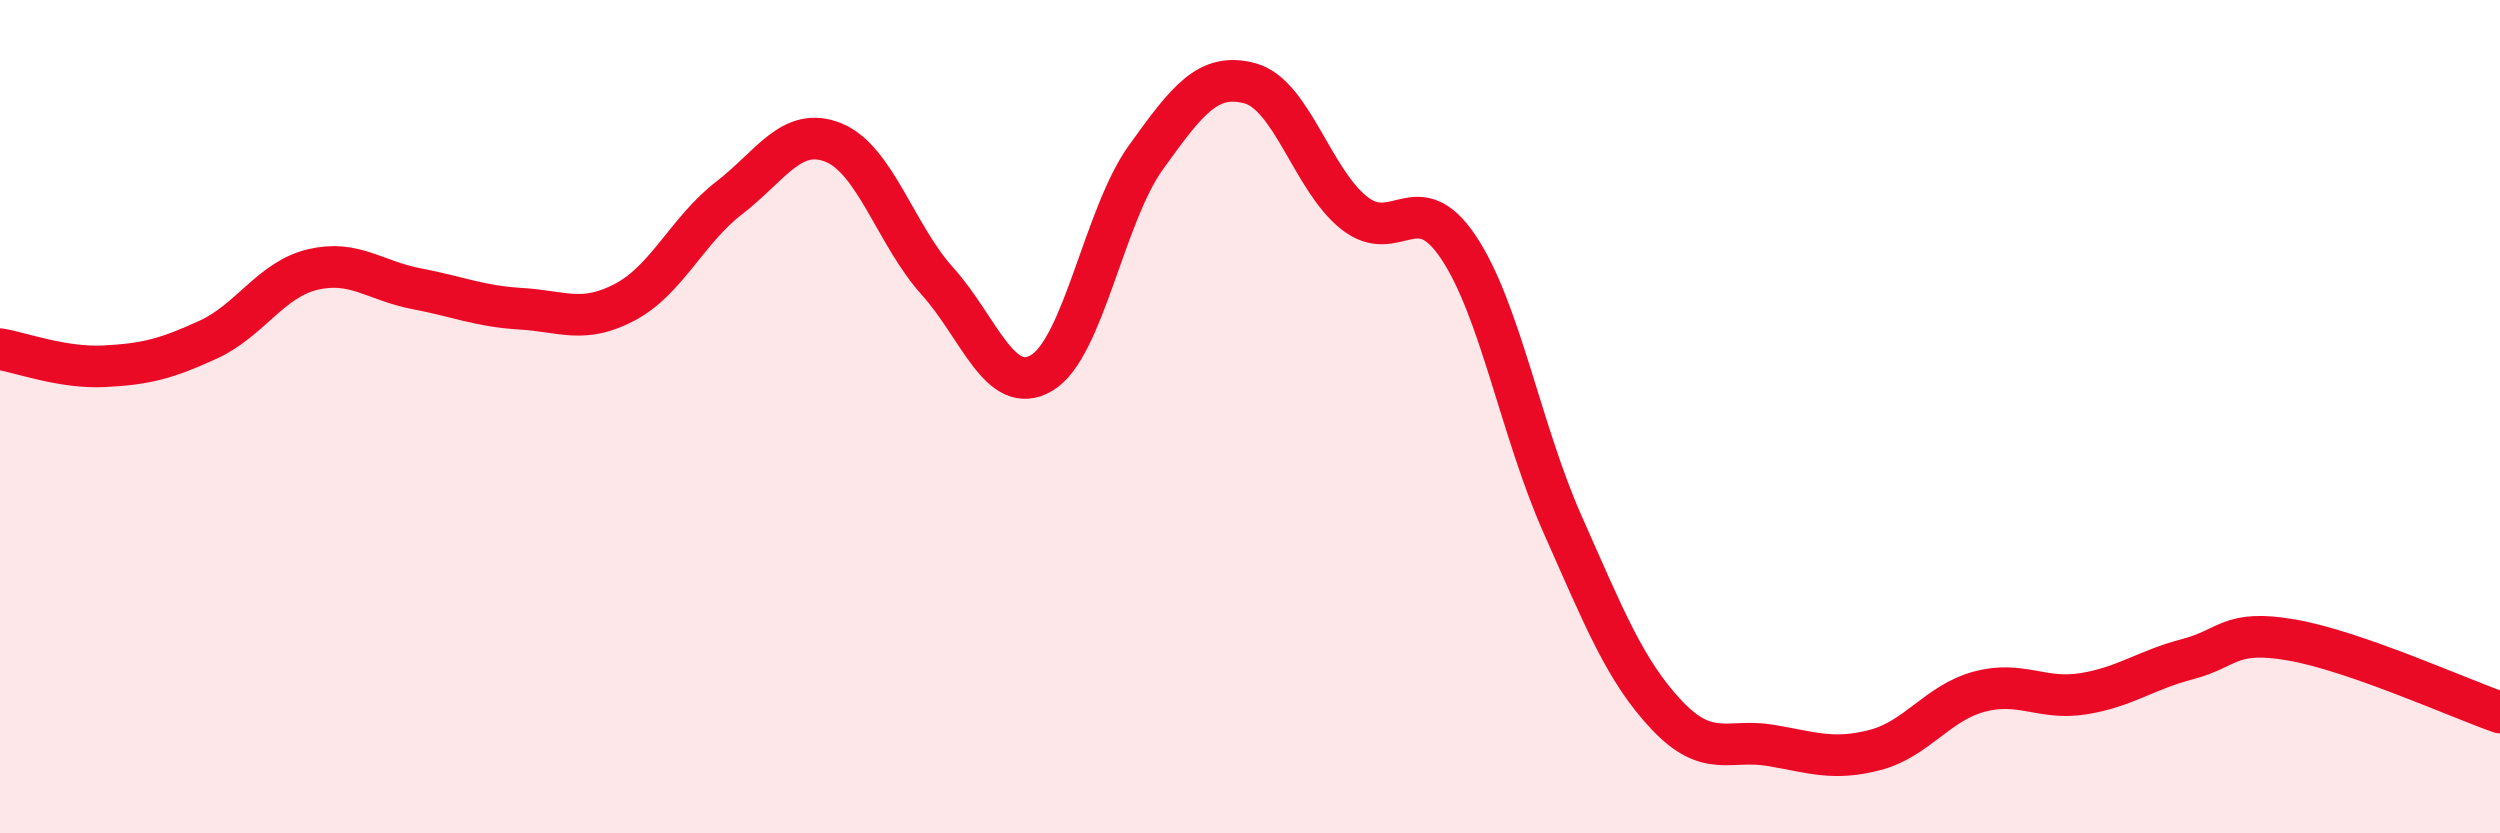
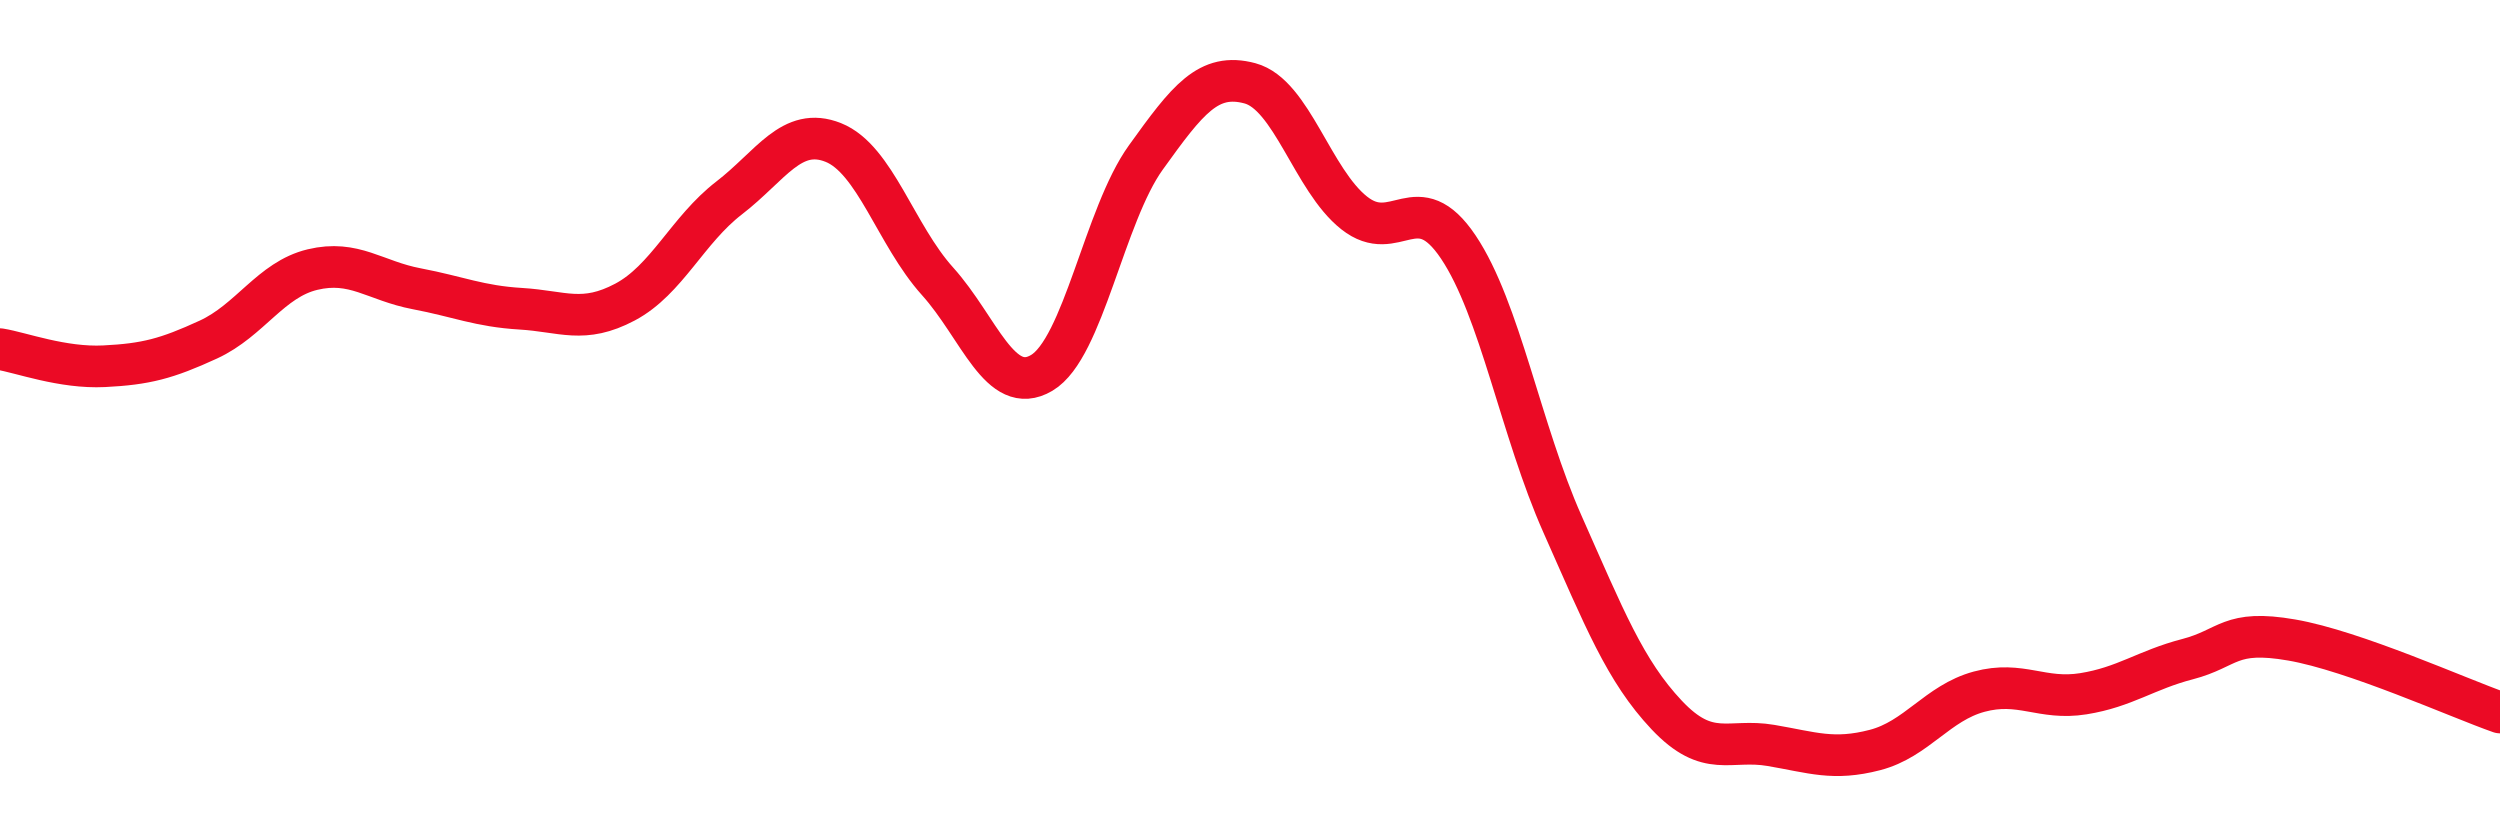
<svg xmlns="http://www.w3.org/2000/svg" width="60" height="20" viewBox="0 0 60 20">
-   <path d="M 0,8.38 C 0.5,8.46 1.5,8.84 2.5,8.79 C 3.5,8.74 4,8.61 5,8.15 C 6,7.69 6.5,6.71 7.5,6.47 C 8.5,6.23 9,6.74 10,6.93 C 11,7.12 11.5,7.35 12.5,7.41 C 13.5,7.47 14,7.78 15,7.25 C 16,6.72 16.5,5.52 17.5,4.75 C 18.5,3.98 19,3.02 20,3.42 C 21,3.82 21.5,5.64 22.5,6.75 C 23.5,7.86 24,9.54 25,8.95 C 26,8.36 26.5,5.17 27.5,3.78 C 28.5,2.39 29,1.73 30,2 C 31,2.27 31.5,4.32 32.5,5.11 C 33.5,5.9 34,4.44 35,5.93 C 36,7.42 36.5,10.33 37.5,12.58 C 38.5,14.83 39,16.1 40,17.16 C 41,18.22 41.5,17.72 42.5,17.89 C 43.5,18.06 44,18.26 45,18 C 46,17.74 46.5,16.87 47.5,16.6 C 48.5,16.33 49,16.81 50,16.65 C 51,16.49 51.5,16.08 52.5,15.82 C 53.5,15.56 53.5,15.1 55,15.36 C 56.5,15.62 59,16.75 60,17.1L60 20L0 20Z" fill="#EB0A25" opacity="0.1" stroke-linecap="round" stroke-linejoin="round" />
  <path d="M 0,8.38 C 0.5,8.46 1.5,8.84 2.5,8.79 C 3.5,8.74 4,8.61 5,8.15 C 6,7.69 6.5,6.71 7.5,6.47 C 8.5,6.23 9,6.74 10,6.93 C 11,7.12 11.5,7.35 12.5,7.41 C 13.5,7.47 14,7.78 15,7.25 C 16,6.72 16.5,5.52 17.5,4.75 C 18.5,3.98 19,3.02 20,3.42 C 21,3.82 21.5,5.64 22.5,6.75 C 23.5,7.86 24,9.54 25,8.95 C 26,8.36 26.5,5.17 27.5,3.78 C 28.5,2.39 29,1.73 30,2 C 31,2.27 31.5,4.32 32.5,5.11 C 33.5,5.9 34,4.44 35,5.93 C 36,7.42 36.5,10.33 37.5,12.58 C 38.5,14.83 39,16.1 40,17.16 C 41,18.22 41.5,17.72 42.5,17.89 C 43.5,18.06 44,18.26 45,18 C 46,17.74 46.5,16.87 47.5,16.6 C 48.5,16.33 49,16.81 50,16.65 C 51,16.49 51.5,16.08 52.5,15.82 C 53.5,15.56 53.5,15.1 55,15.36 C 56.5,15.62 59,16.75 60,17.1" stroke="#EB0A25" stroke-width="1" fill="none" stroke-linecap="round" stroke-linejoin="round" />
</svg>